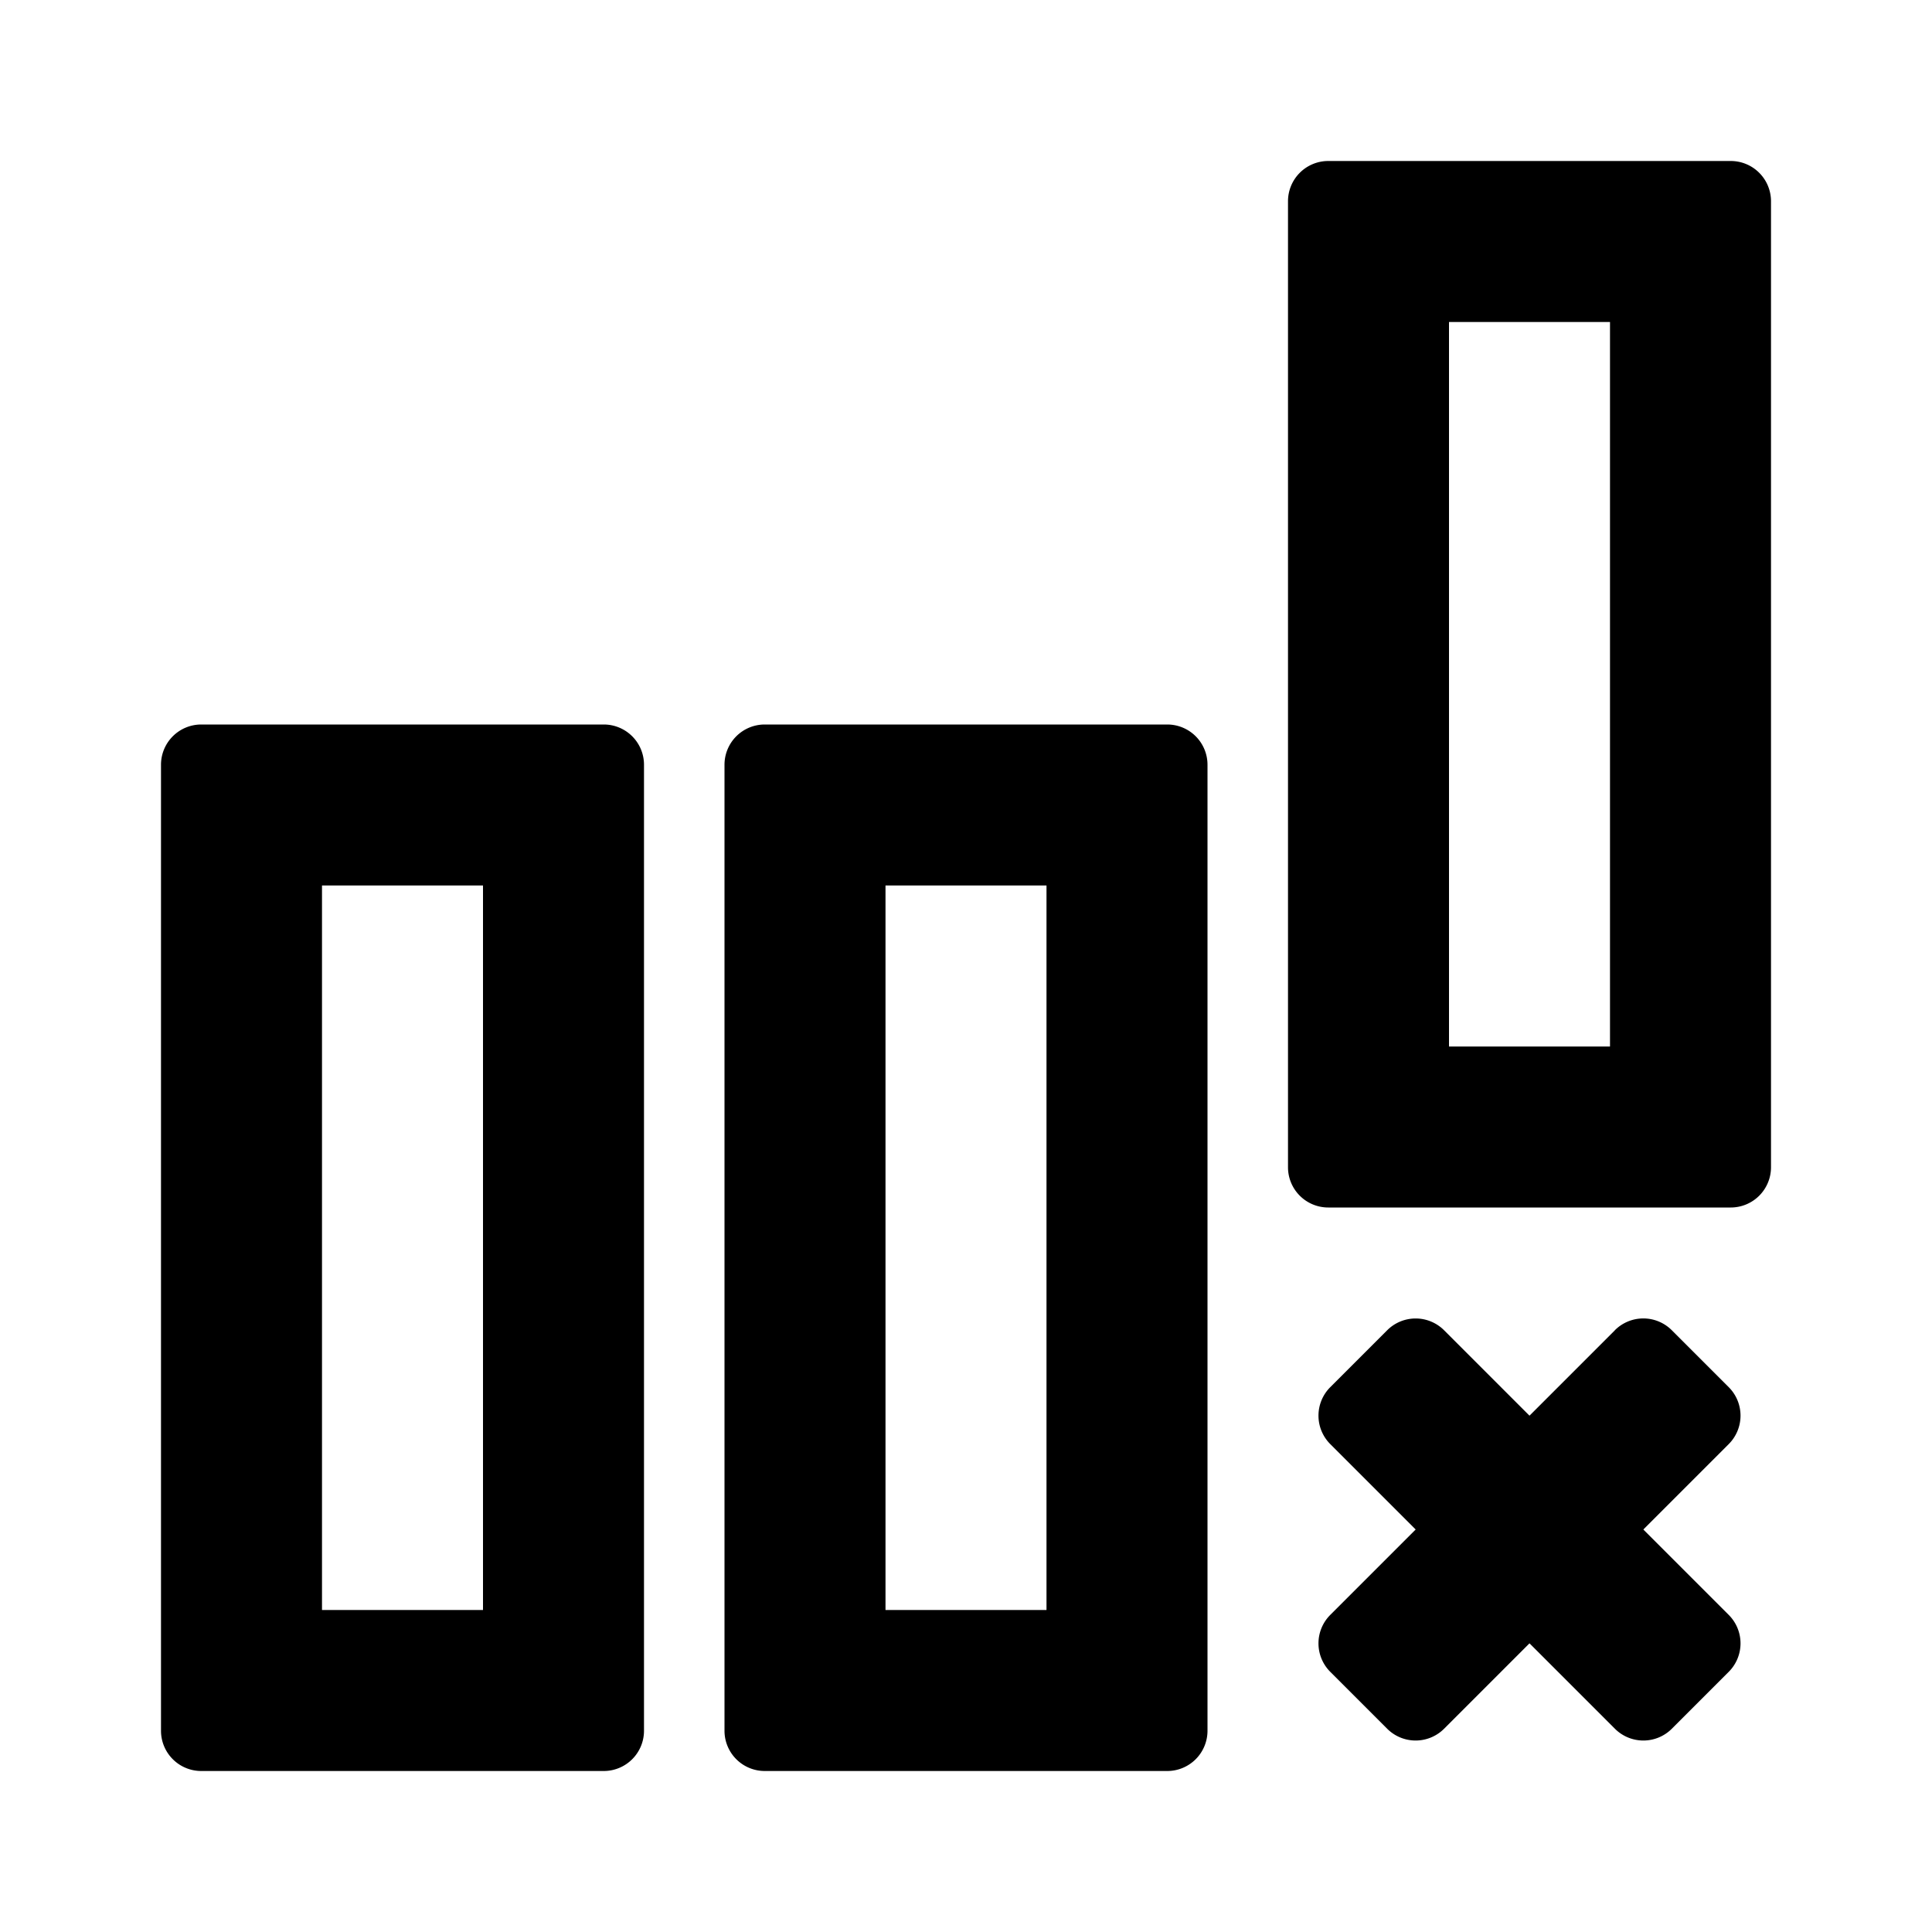
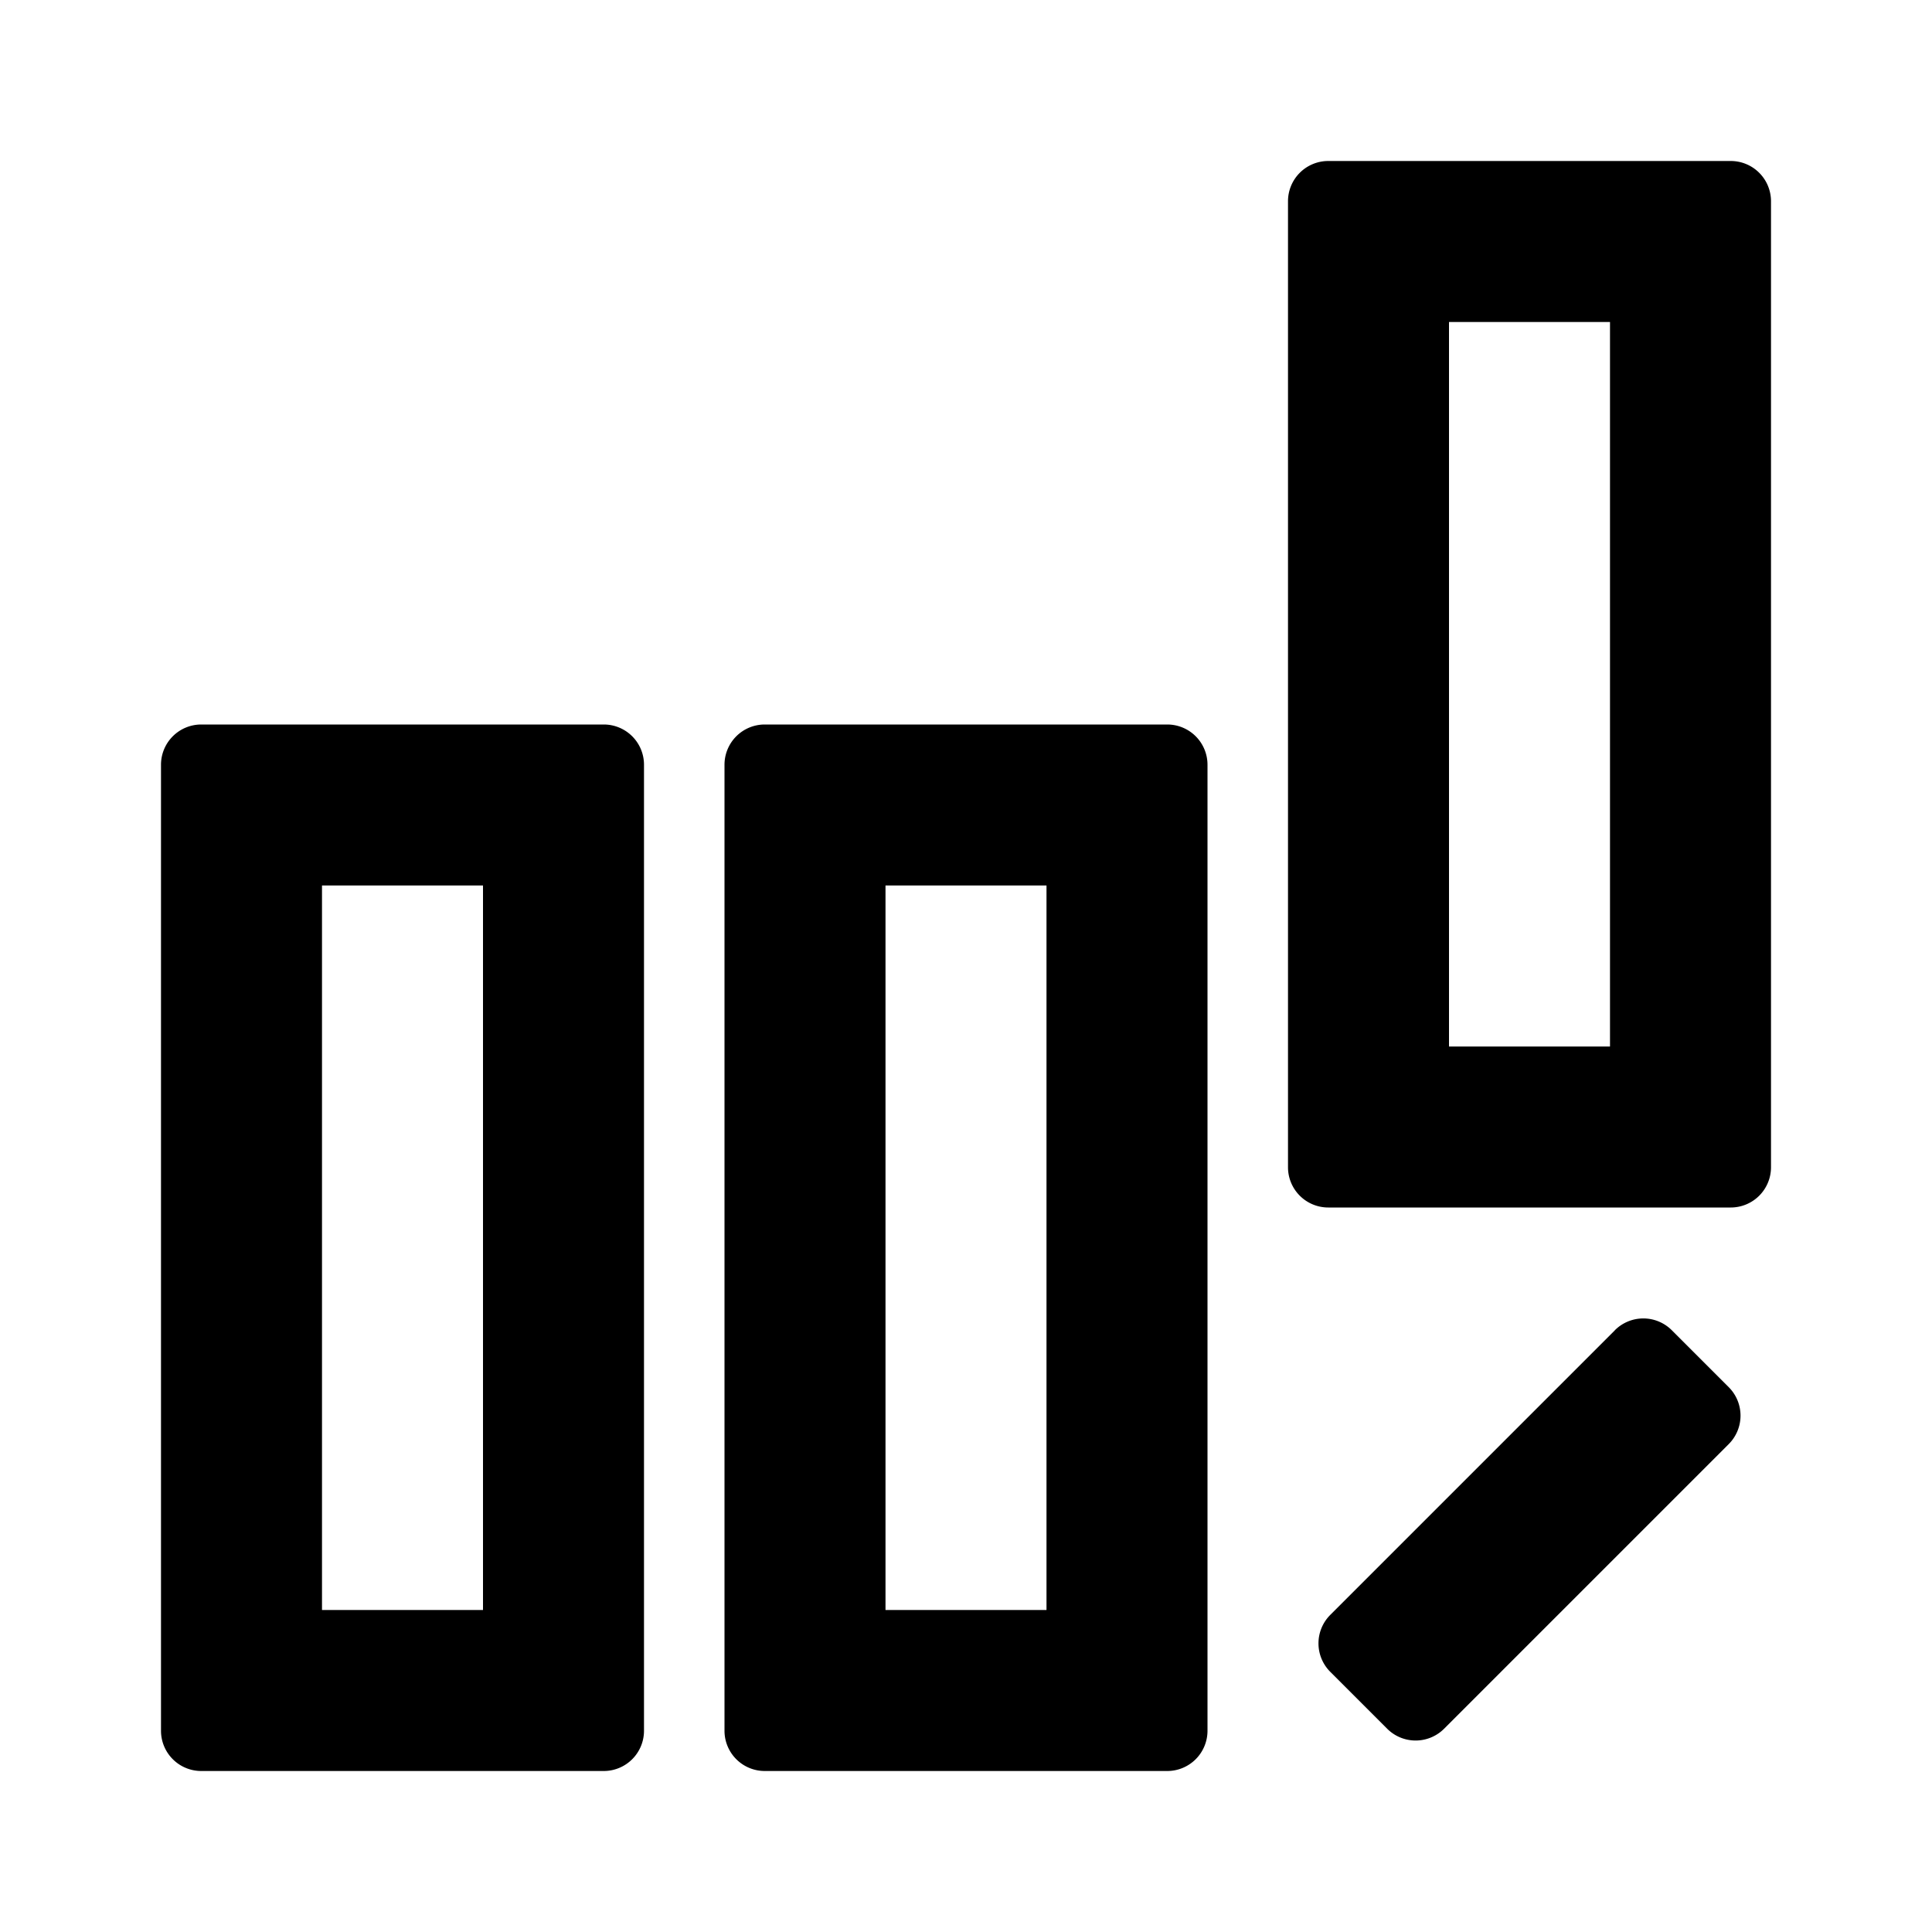
<svg xmlns="http://www.w3.org/2000/svg" width="24" height="24" class="wd-icon-remove-column-after wd-icon" focusable="false" role="presentation" viewBox="0 0 24 24">
  <g class="wd-icon-container">
    <path fill-rule="evenodd" d="M16.5 2a.5.5 0 0 0-.5.5v12a.5.5 0 0 0 .5.5h5a.5.5 0 0 0 .5-.5v-12a.5.5 0 0 0-.5-.5h-5zM20 4h-2v9h2V4zM2.5 9a.5.5 0 0 0-.5.5v12a.5.5 0 0 0 .5.5h5a.5.5 0 0 0 .5-.5v-12a.5.5 0 0 0-.5-.5h-5zM4 11h2v9H4v-9zM9 9.5a.5.5 0 0 1 .5-.5h5a.5.5 0 0 1 .5.5v12a.5.5 0 0 1-.5.5h-5a.5.5 0 0 1-.5-.5v-12zm4 1.5h-2v9h2v-9z" class="wd-icon-fill" clip-rule="evenodd" />
    <g>
-       <path d="M17.232 16.525a.5.5 0 0 1 .707 0l3.536 3.536a.5.5 0 0 1 0 .707l-.707.707a.5.5 0 0 1-.707 0l-3.536-3.536a.5.5 0 0 1 0-.707l.707-.707z" class="wd-icon-accent" />
      <path d="M20.06 16.525a.5.5 0 0 1 .708 0l.707.707a.5.5 0 0 1 0 .707l-3.536 3.536a.5.5 0 0 1-.707 0l-.707-.707a.5.5 0 0 1 0-.707l3.536-3.536z" class="wd-icon-accent" />
    </g>
  </g>
</svg>